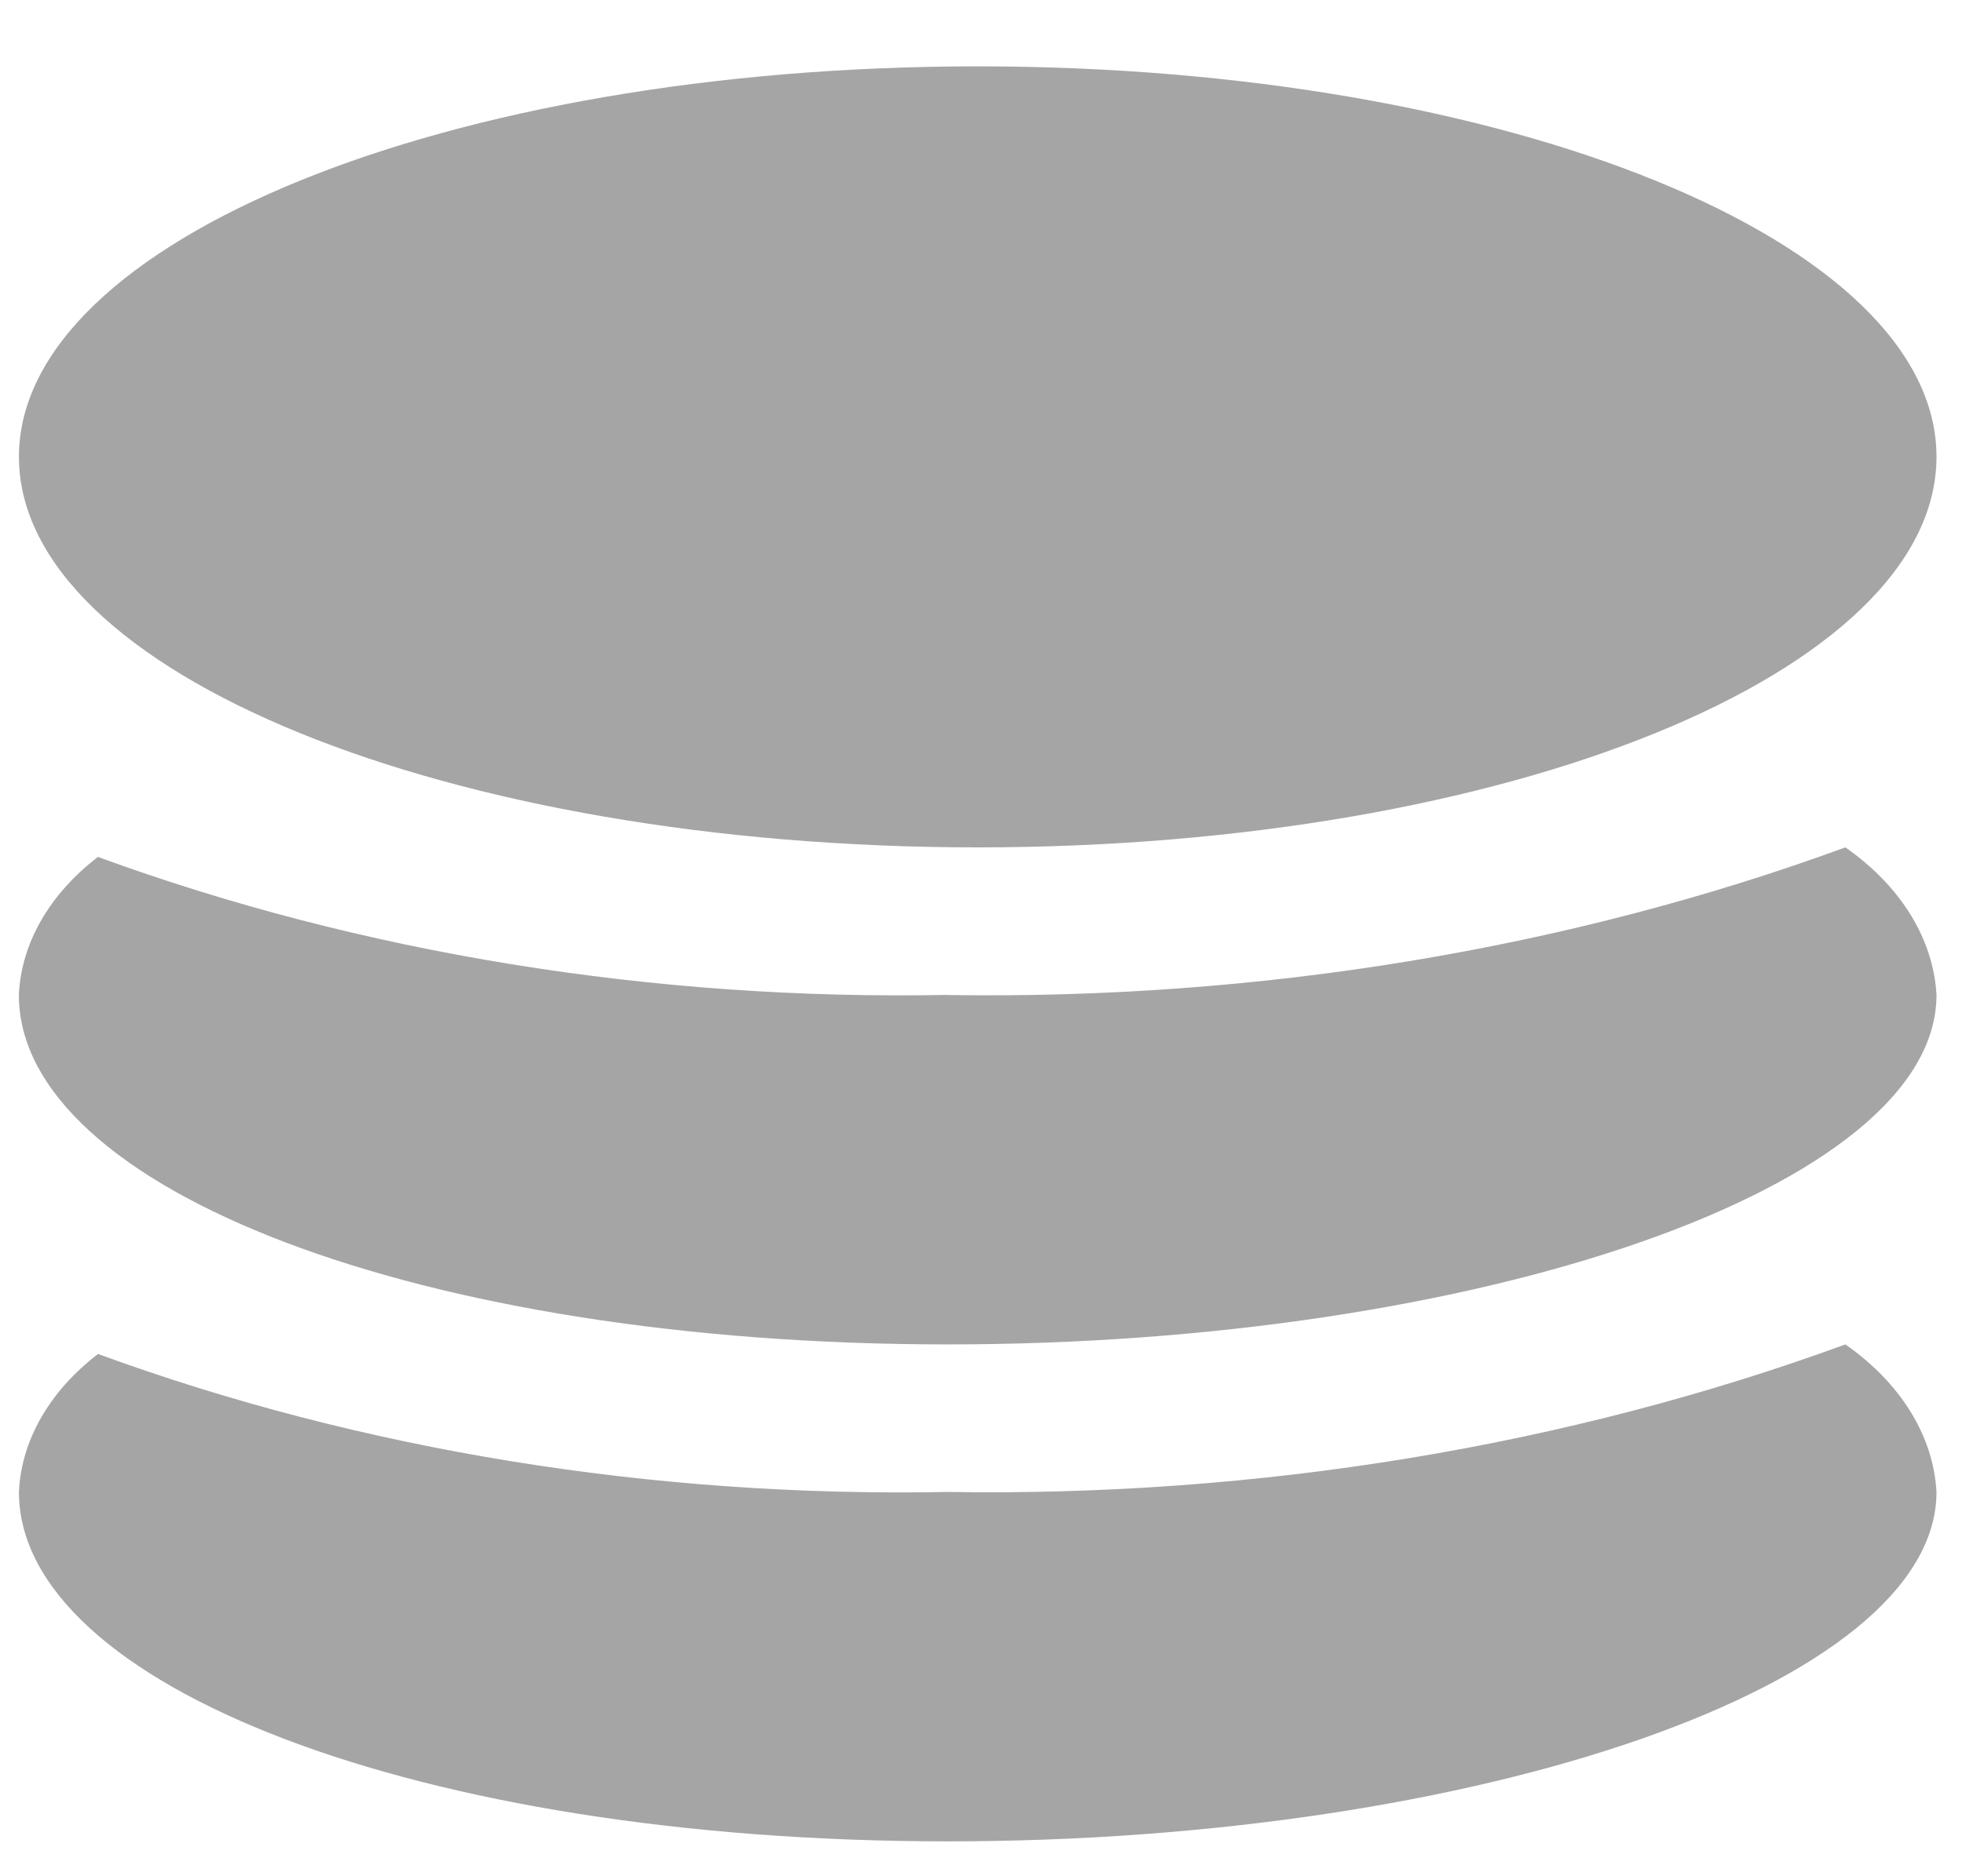
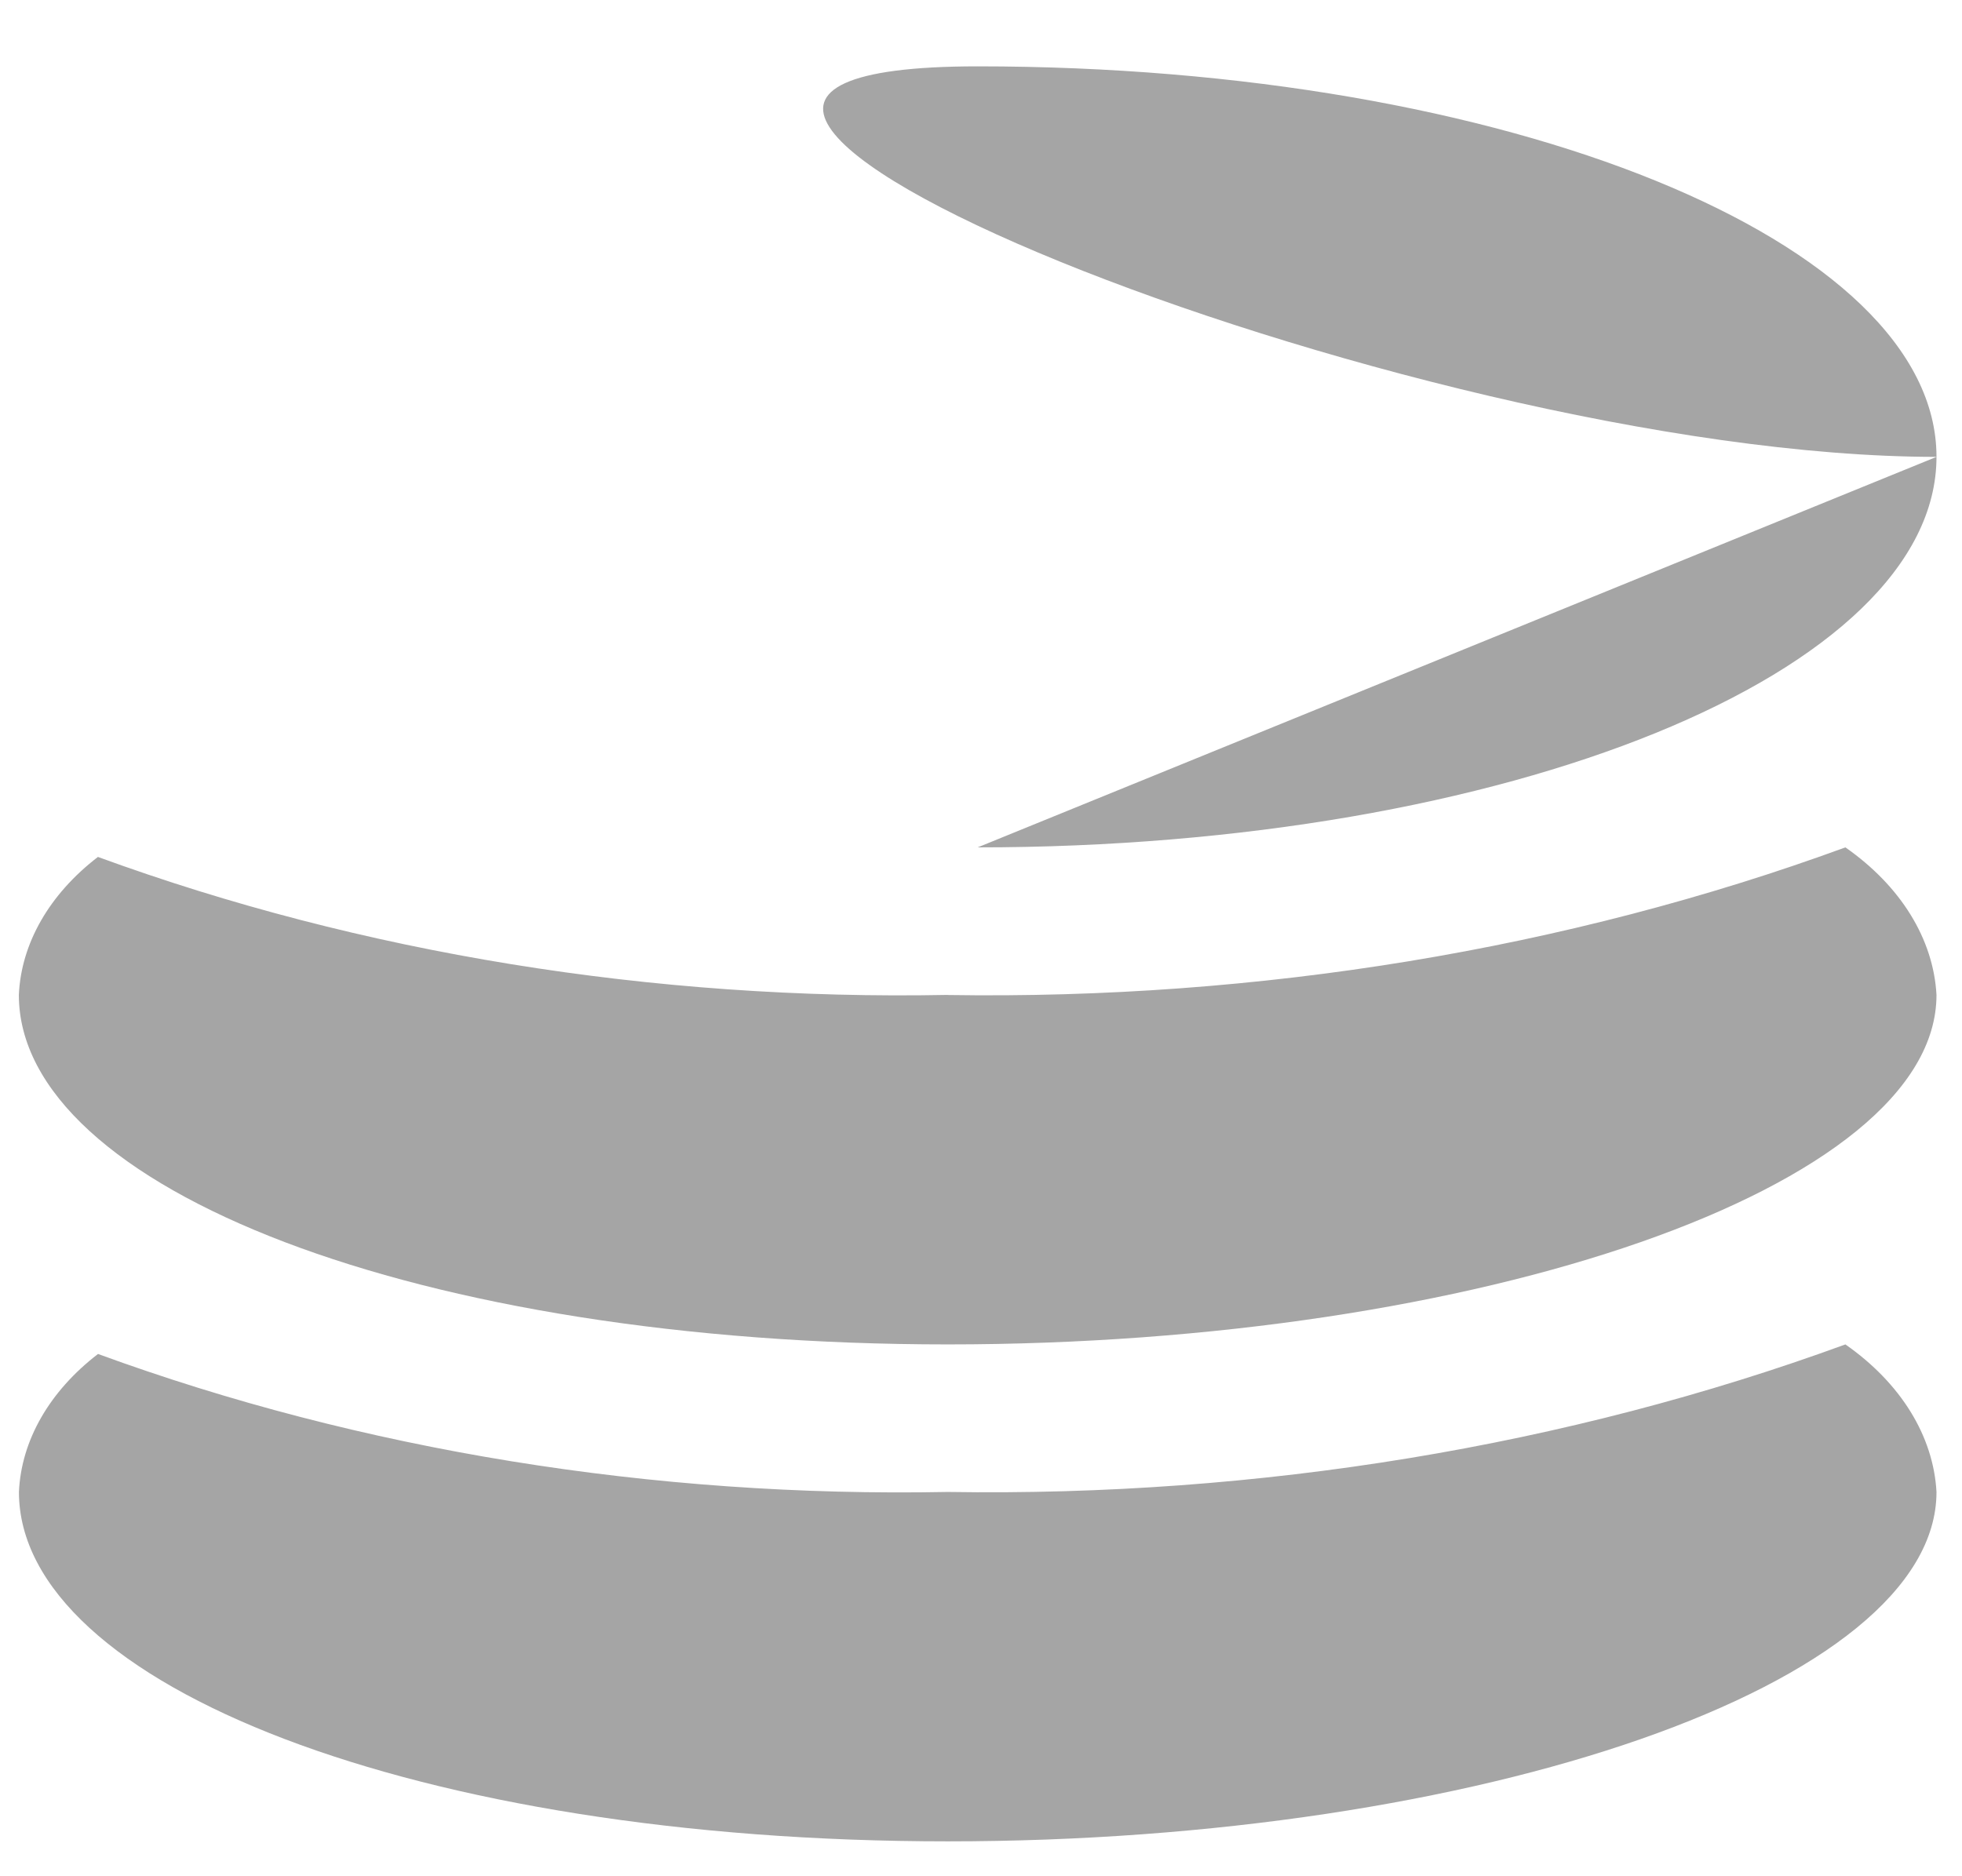
<svg xmlns="http://www.w3.org/2000/svg" fill="none" viewBox="0 0 23 22">
-   <path opacity=".353" fill-rule="evenodd" clip-rule="evenodd" d="M11.461 9.936c6.208 0 11.24-2.05 11.24-4.58 0-2.528-5.032-4.578-11.24-4.578C5.254.778.222 2.828.222 5.357s5.032 4.579 11.24 4.579zM11.11 11.667c3.649.057 7.261-.537 10.523-1.731.65.454 1.032 1.075 1.068 1.73 0 2.264-5.381 4.098-11.59 4.098C4.9 15.764.221 13.93.221 11.666c.027-.604.357-1.18.927-1.618 3.087 1.129 6.509 1.685 9.961 1.618zM11.11 17.494c3.649.058 7.261-.537 10.523-1.73.65.454 1.032 1.075 1.068 1.73 0 2.264-5.381 4.097-11.59 4.097-6.21 0-10.889-1.833-10.889-4.097.027-.604.357-1.18.927-1.618 3.087 1.13 6.509 1.685 9.961 1.618z" fill="#000" />
+   <path opacity=".353" fill-rule="evenodd" clip-rule="evenodd" d="M11.461 9.936c6.208 0 11.24-2.05 11.24-4.58 0-2.528-5.032-4.578-11.24-4.578s5.032 4.579 11.24 4.579zM11.11 11.667c3.649.057 7.261-.537 10.523-1.731.65.454 1.032 1.075 1.068 1.73 0 2.264-5.381 4.098-11.59 4.098C4.9 15.764.221 13.93.221 11.666c.027-.604.357-1.18.927-1.618 3.087 1.129 6.509 1.685 9.961 1.618zM11.11 17.494c3.649.058 7.261-.537 10.523-1.73.65.454 1.032 1.075 1.068 1.73 0 2.264-5.381 4.097-11.59 4.097-6.21 0-10.889-1.833-10.889-4.097.027-.604.357-1.18.927-1.618 3.087 1.13 6.509 1.685 9.961 1.618z" fill="#000" />
</svg>